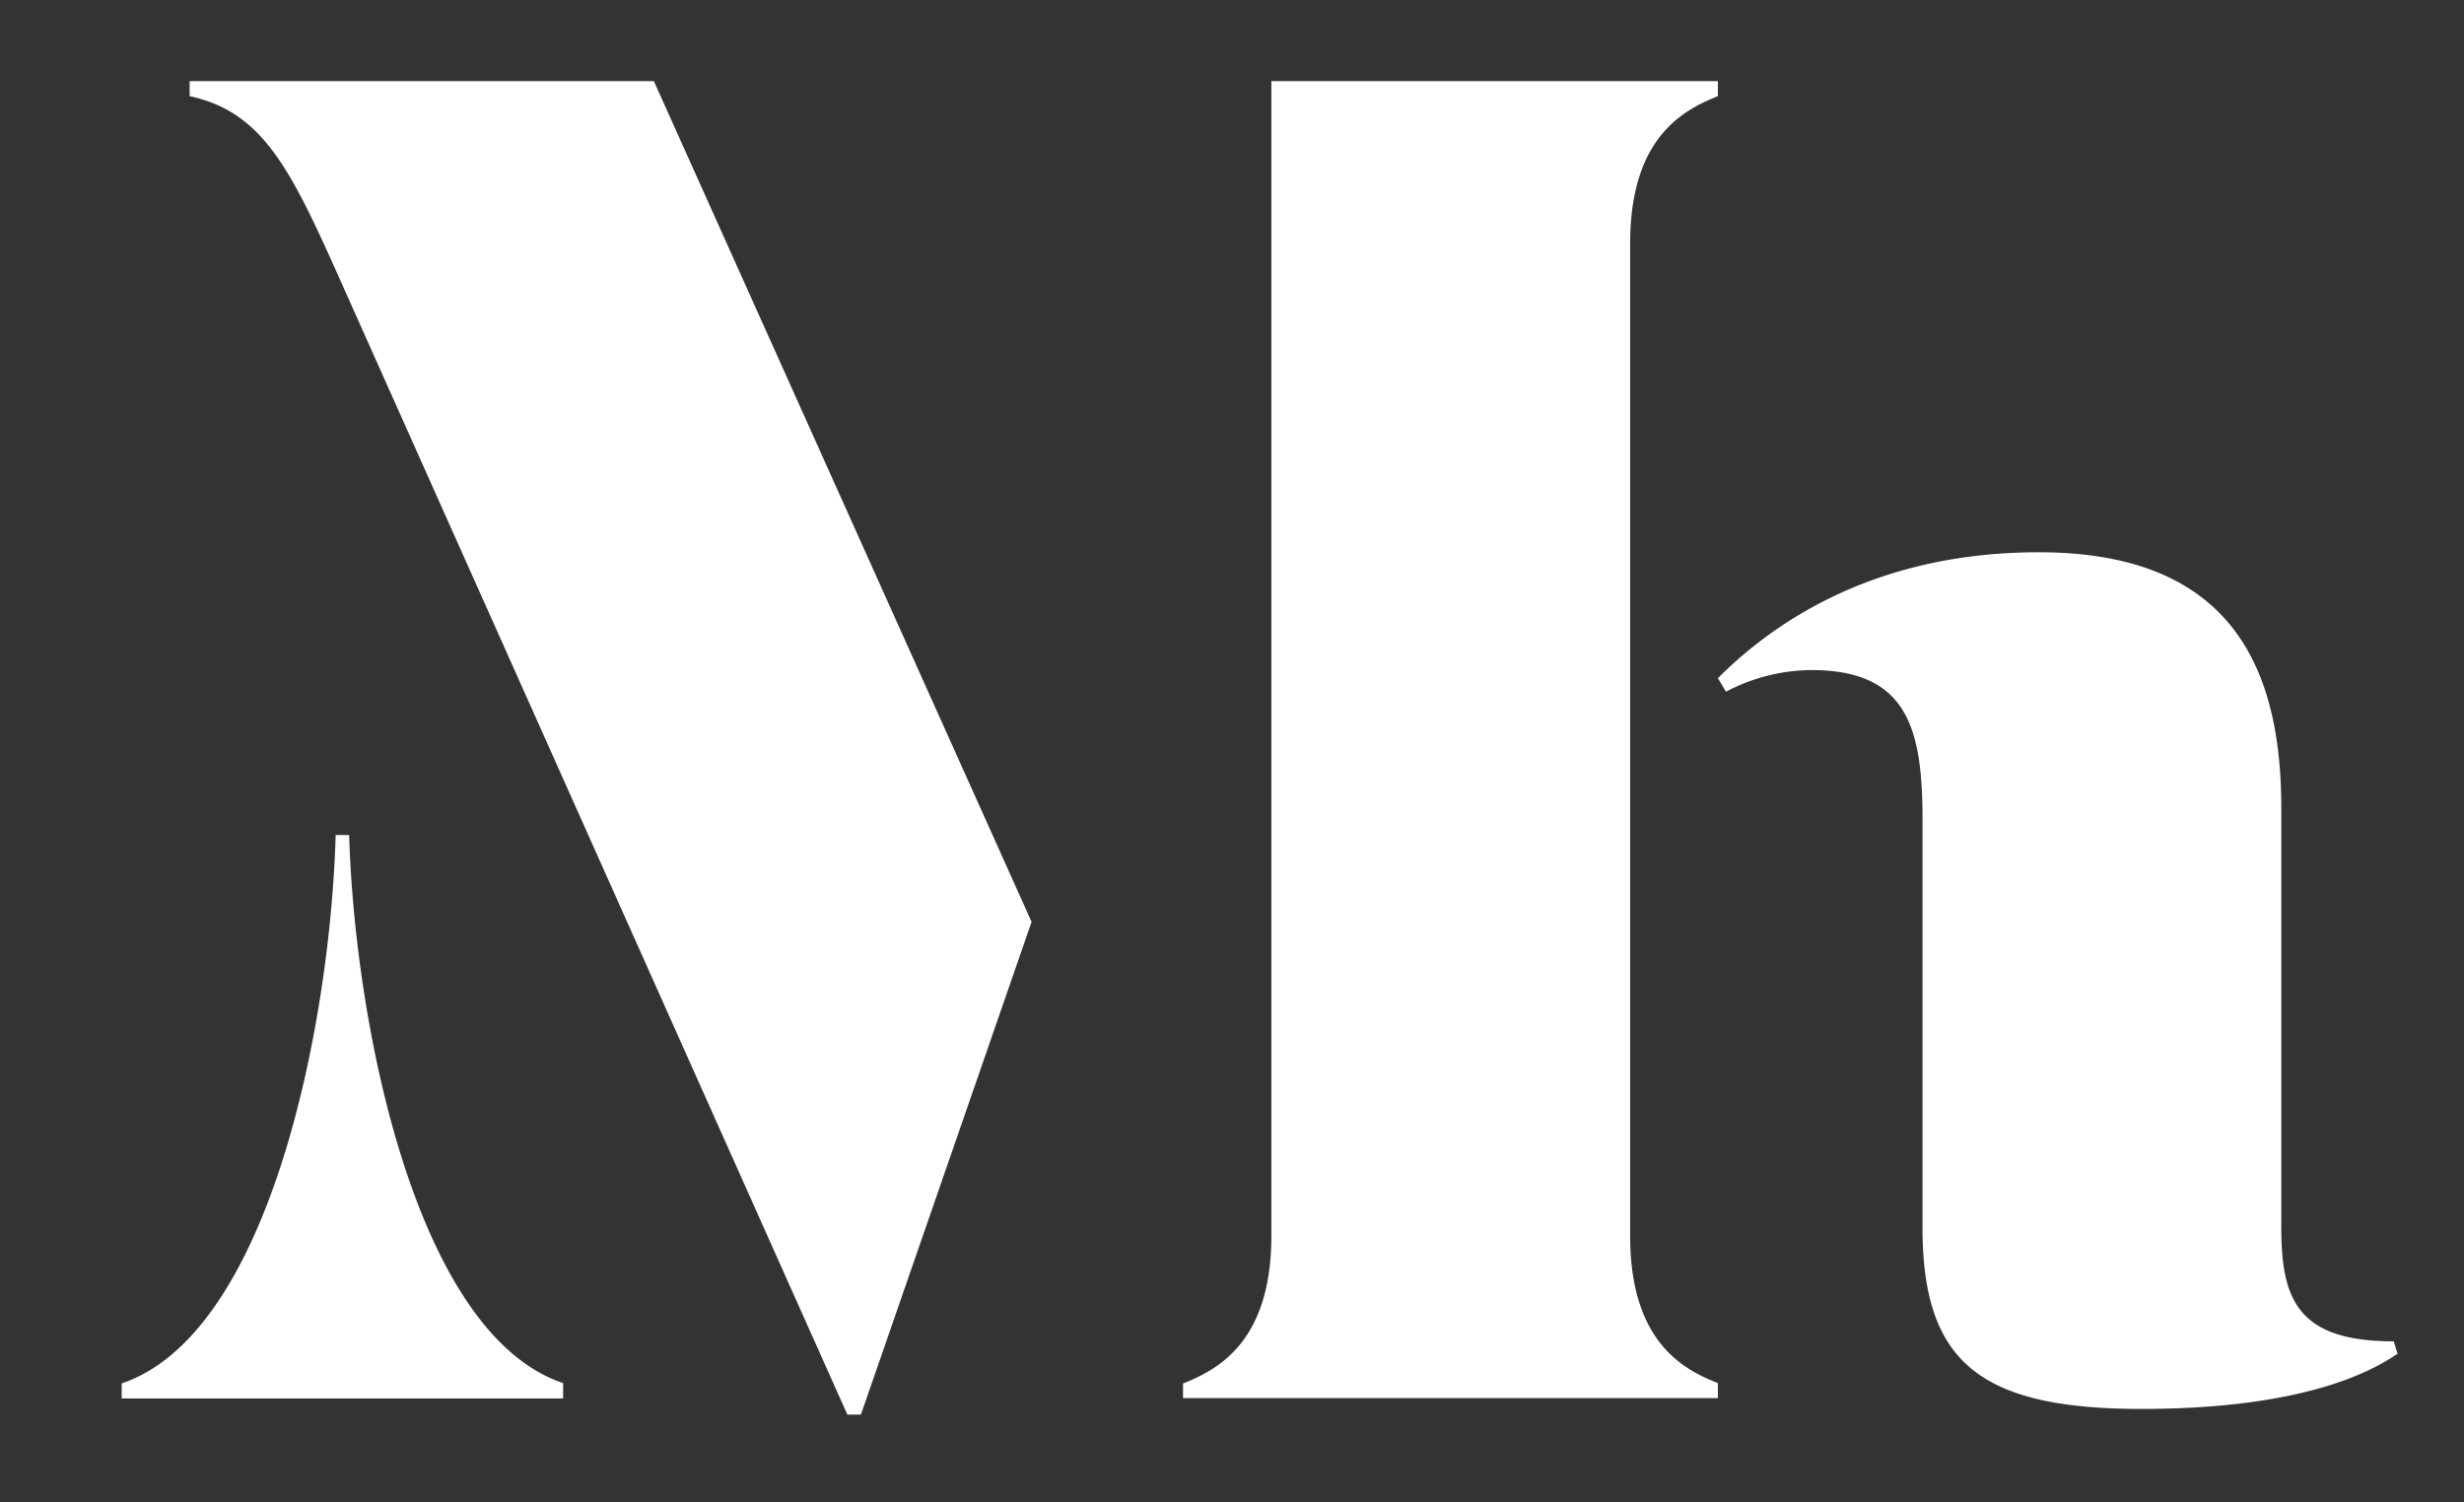
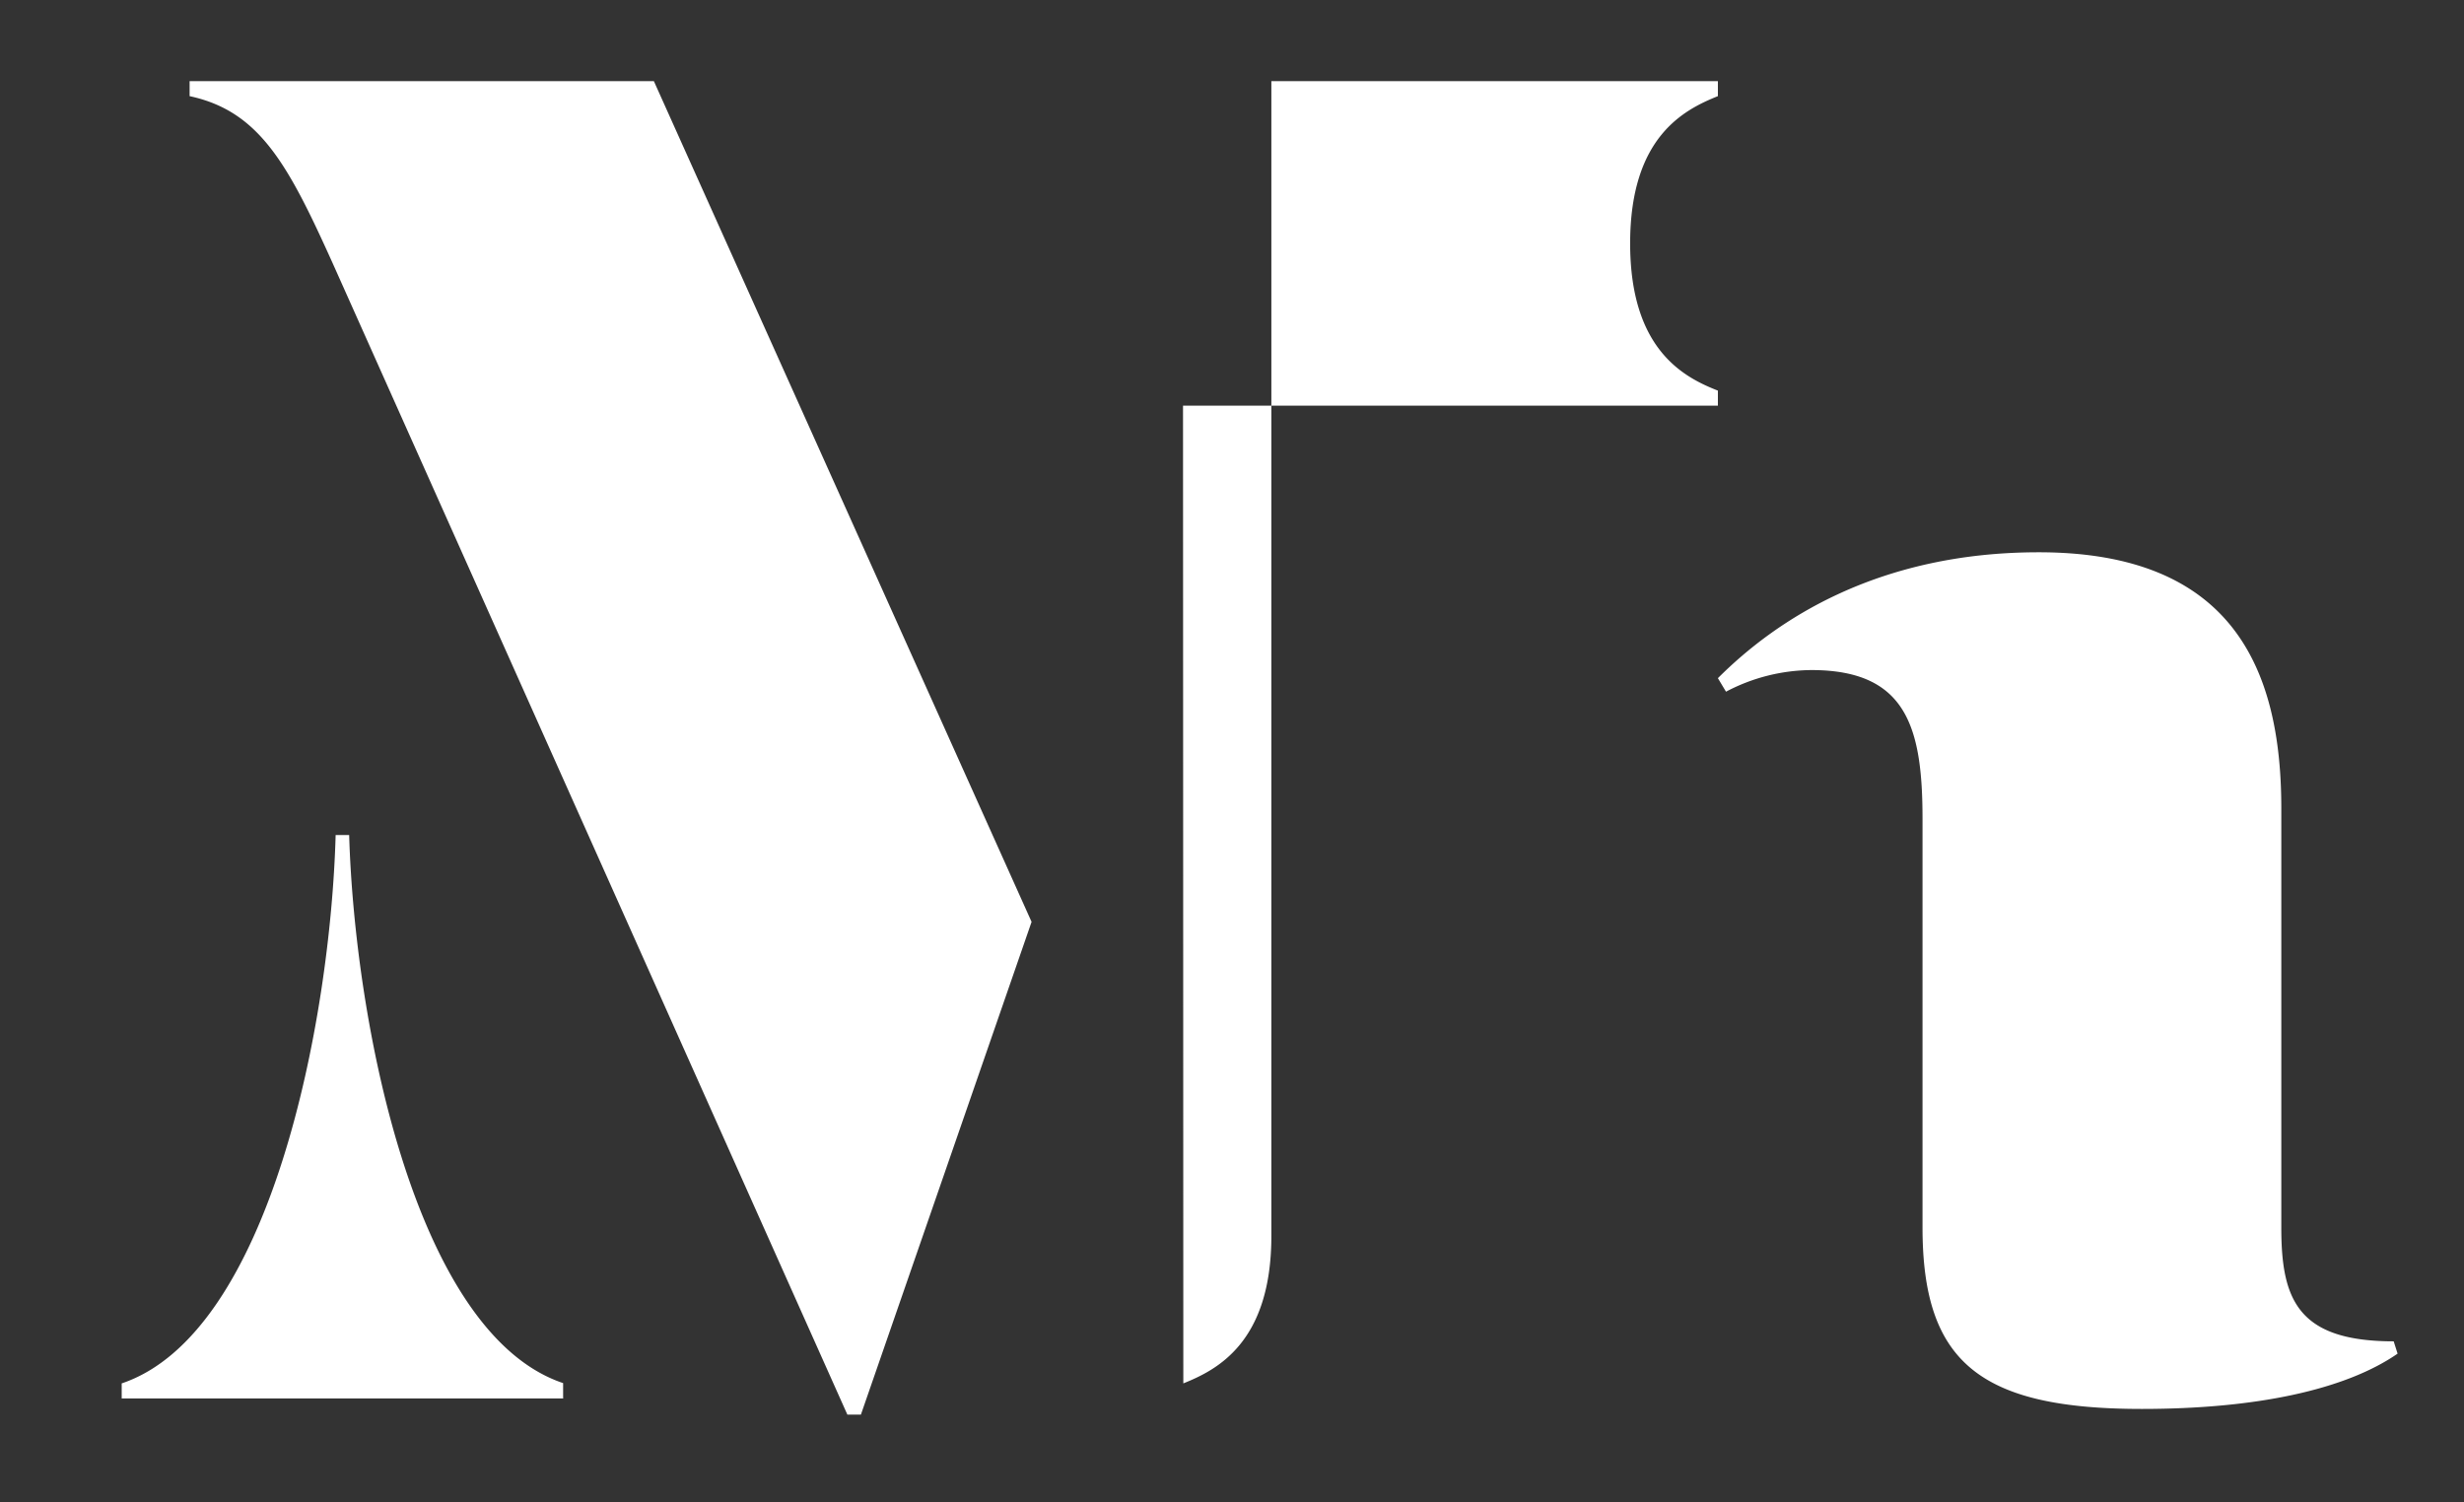
<svg xmlns="http://www.w3.org/2000/svg" width="82" height="50" viewBox="0 0 82 50" fill="none">
  <rect x="0" y="0" width="82" height="50" fill="#333333" stroke="none" />
-   <path d="M39.38 46.04c1.12-.45 2.93-1.36 2.93-4.91V2.7h14.86v.5c-1.12.45-2.92 1.35-2.92 4.9v33.03c0 3.55 1.8 4.46 2.92 4.9v.5h-17.8v-.5zm-5.05-15.36L21.76 2.7H6.31v.5c2.34.5 3.29 2.3 4.77 5.58l17.12 38.3h.45l5.68-16.4zM18.74 46.53v-.5c-4.95-1.66-6.94-12.07-7.12-18.24h-.45C11 33.96 9.01 44.37 4.05 46.04v.5h14.7zm57.18-5.67V26.89c0-4.68-1.67-8.51-8.07-8.51-5.36 0-8.74 2.25-10.68 4.19l.27.45a6.17 6.17 0 012.84-.72c3.16 0 3.7 1.89 3.7 4.95v13.6c0 4.47 1.89 6.04 7.3 6.04 3.78 0 6.76-.63 8.51-1.84l-.13-.41c-3.2 0-3.74-1.4-3.74-3.78z" fill="#fff" />
+   <path d="M39.38 46.04c1.12-.45 2.93-1.36 2.93-4.91V2.7h14.86v.5c-1.12.45-2.92 1.35-2.92 4.9c0 3.55 1.8 4.46 2.92 4.9v.5h-17.8v-.5zm-5.05-15.36L21.76 2.7H6.31v.5c2.34.5 3.29 2.3 4.77 5.58l17.12 38.3h.45l5.68-16.4zM18.74 46.53v-.5c-4.95-1.66-6.94-12.07-7.12-18.24h-.45C11 33.96 9.01 44.37 4.05 46.04v.5h14.7zm57.18-5.67V26.89c0-4.68-1.67-8.51-8.07-8.51-5.36 0-8.74 2.25-10.68 4.19l.27.45a6.17 6.17 0 012.84-.72c3.16 0 3.7 1.89 3.7 4.95v13.6c0 4.47 1.89 6.04 7.3 6.04 3.78 0 6.76-.63 8.51-1.84l-.13-.41c-3.2 0-3.74-1.4-3.74-3.78z" fill="#fff" />
</svg>